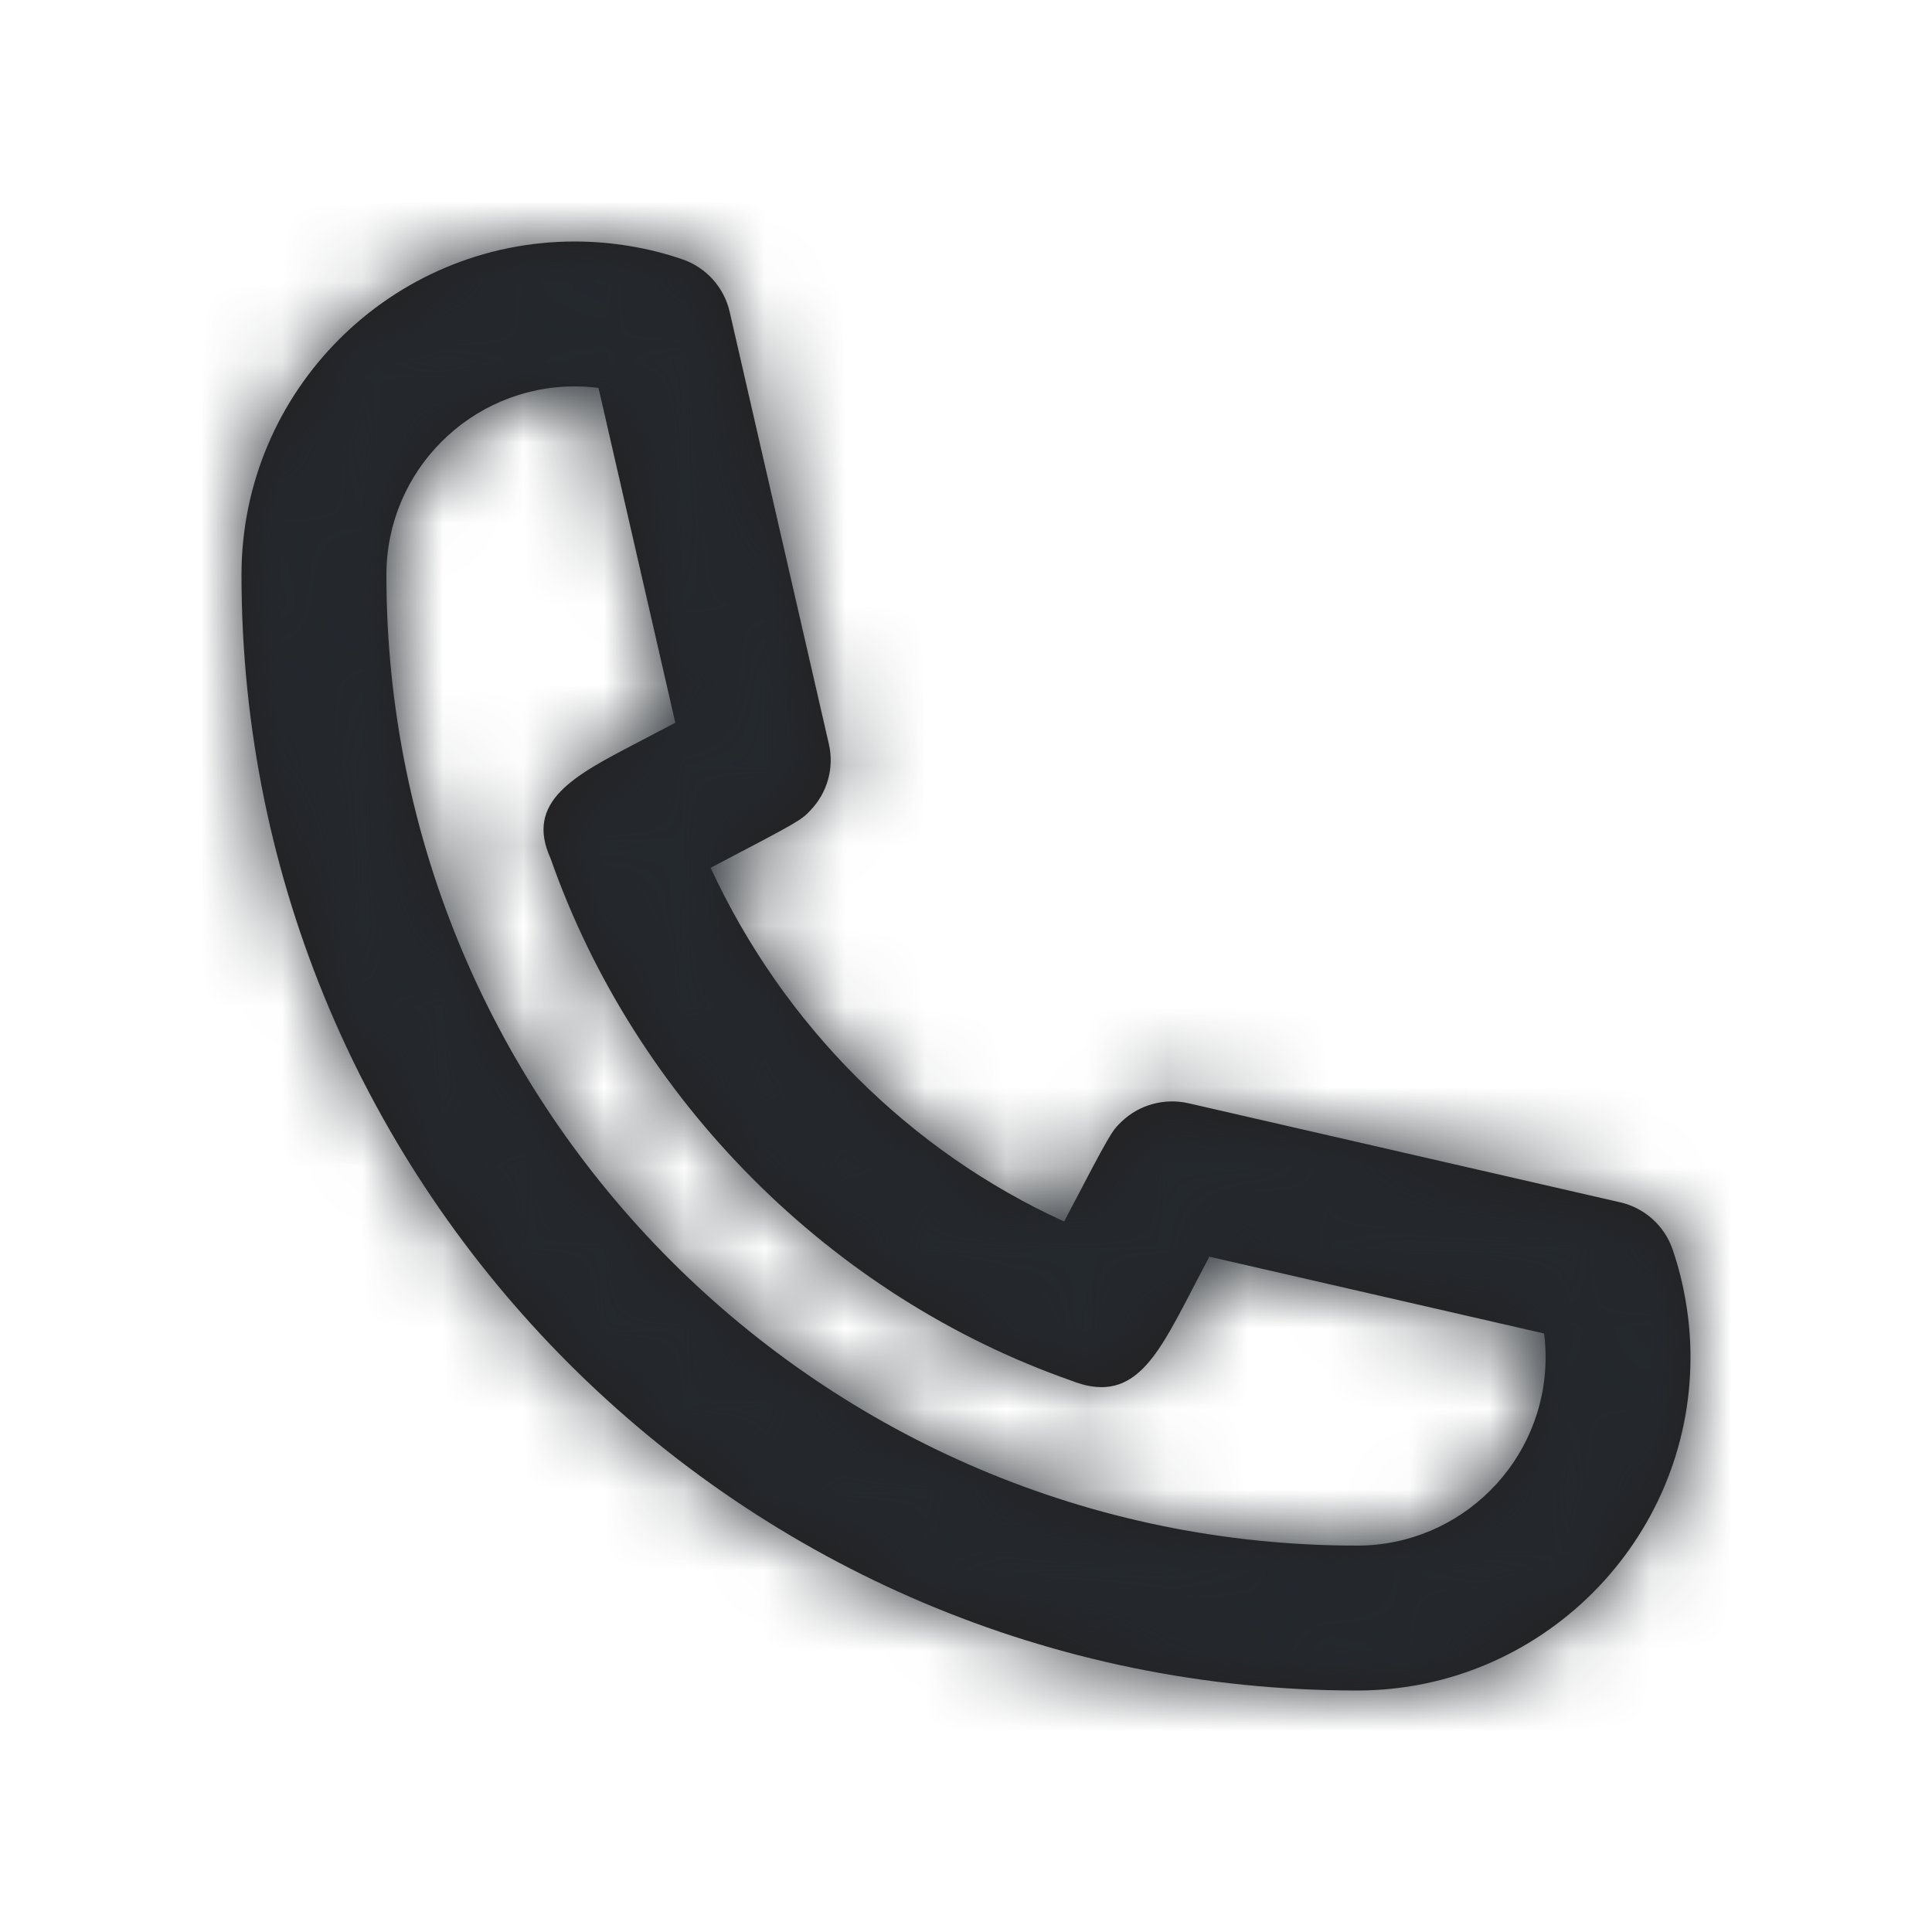
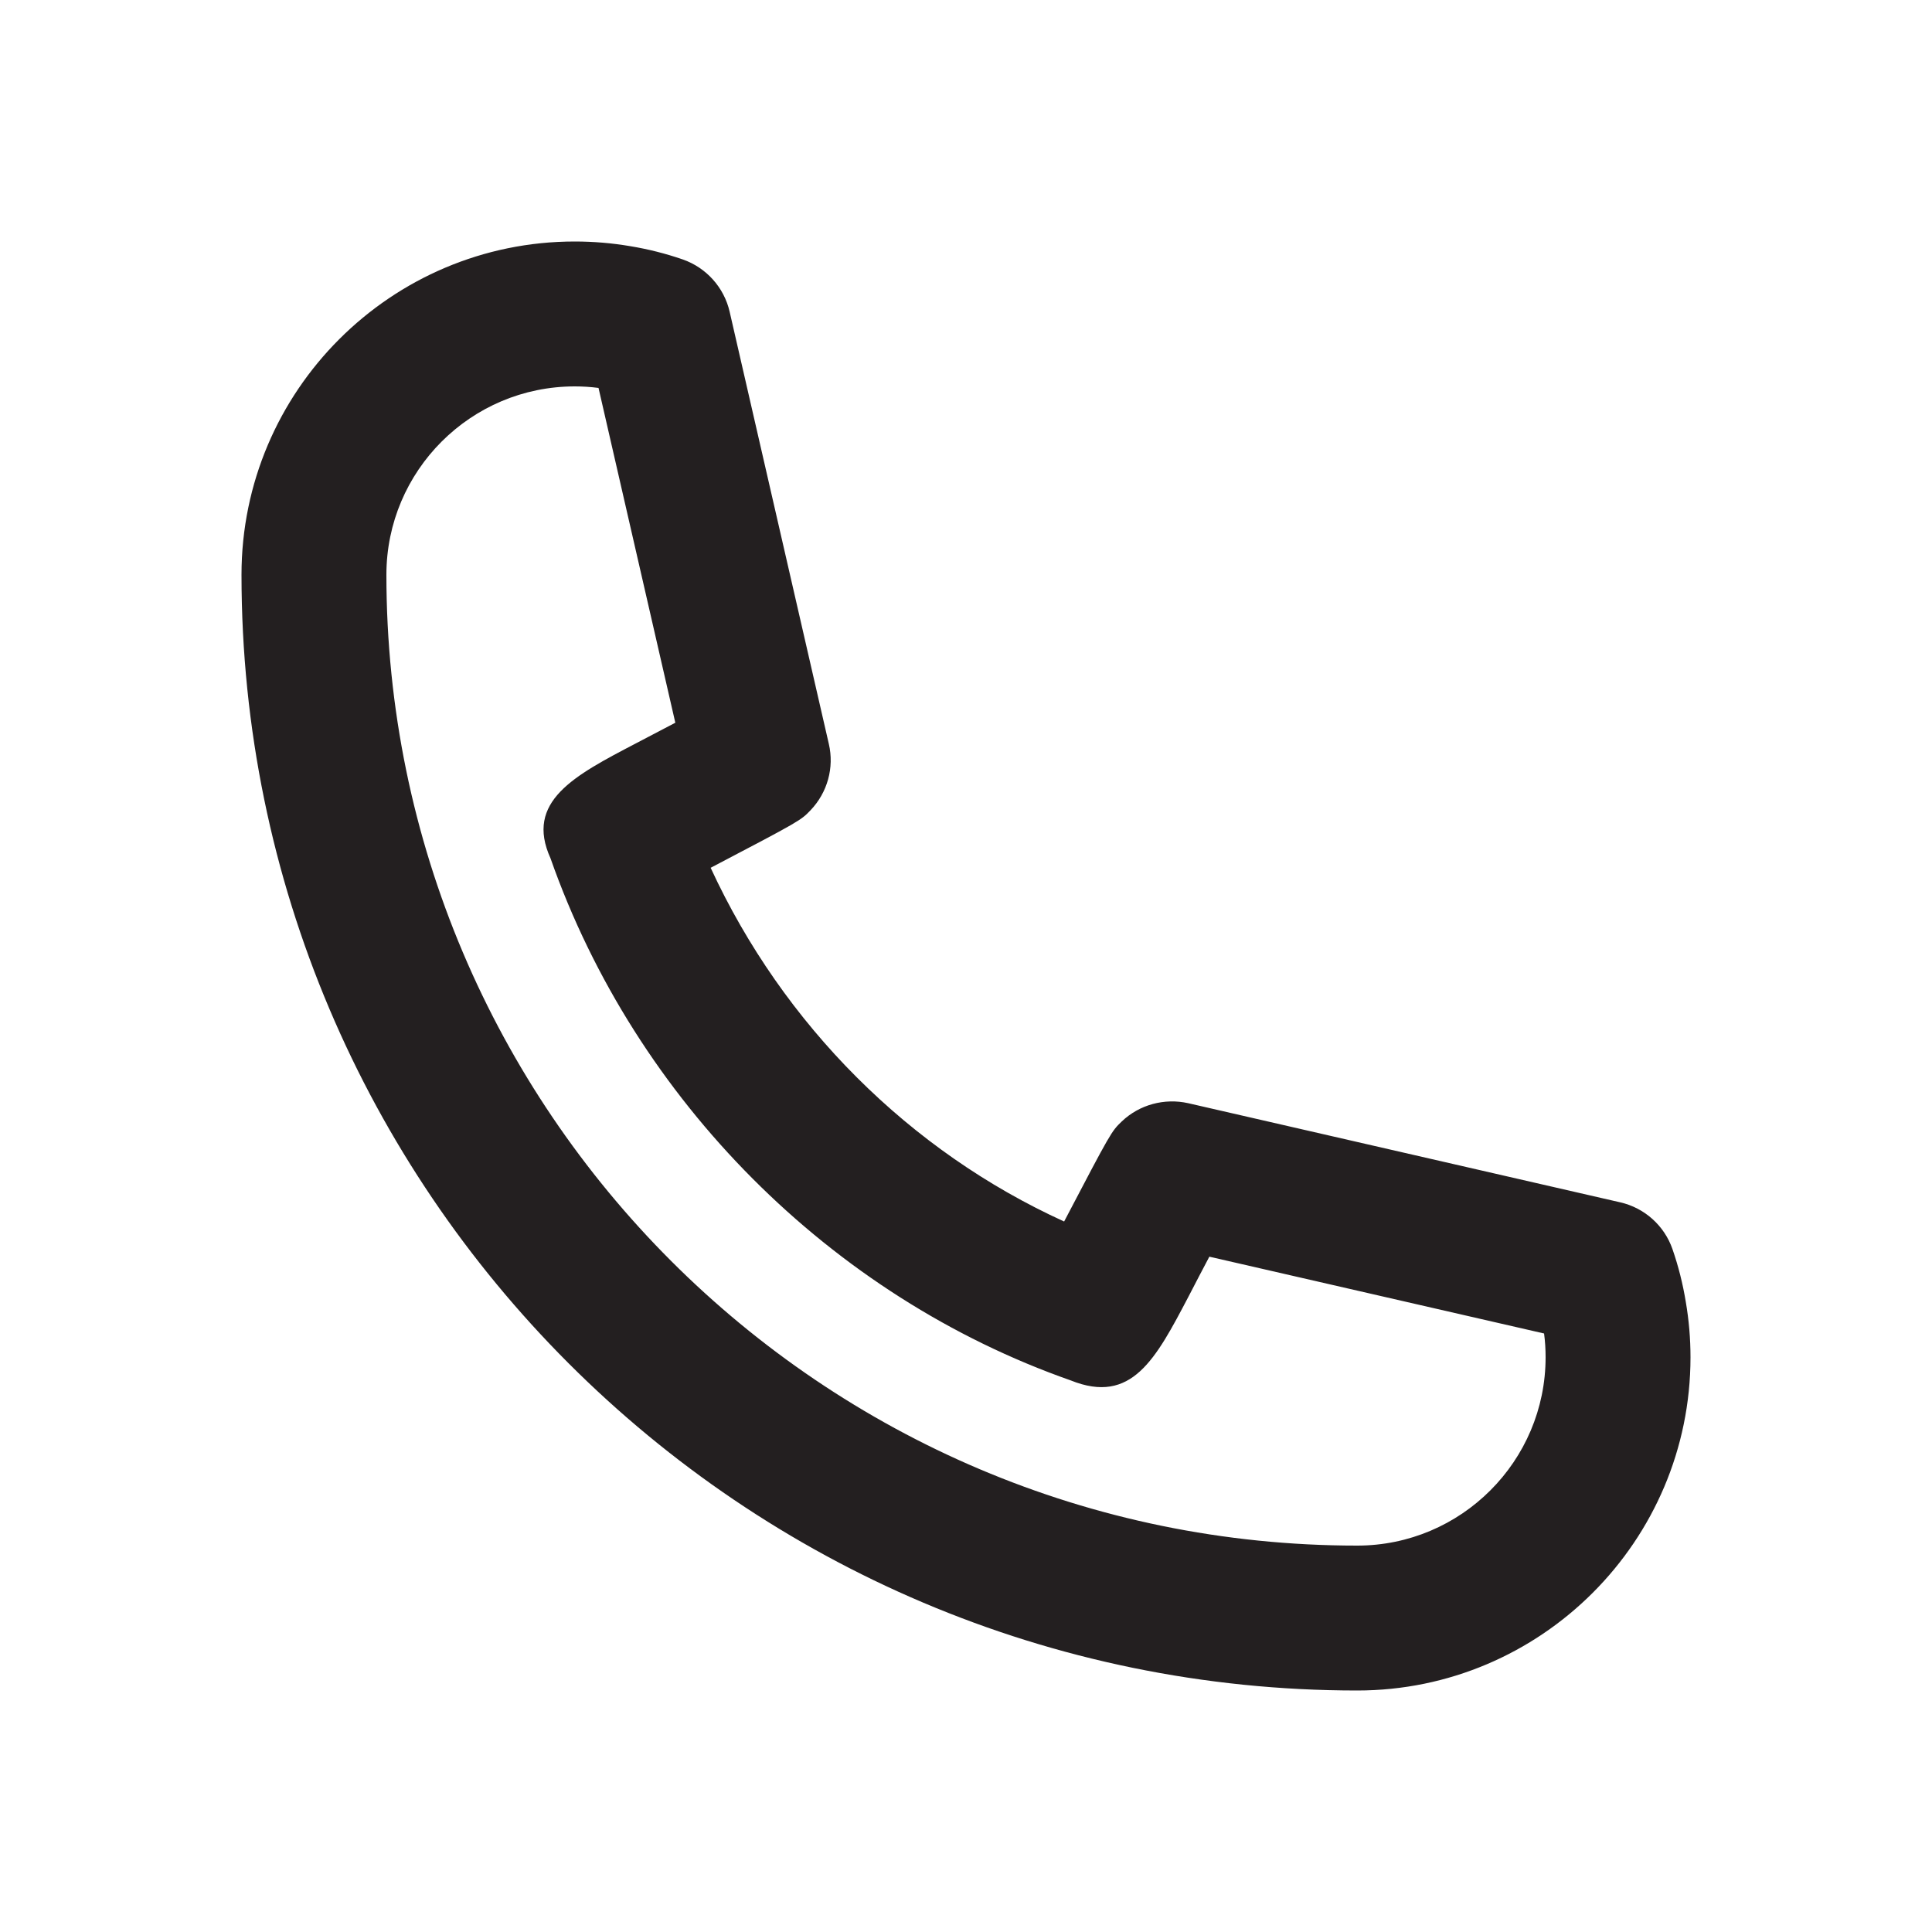
<svg xmlns="http://www.w3.org/2000/svg" width="24" height="24" viewBox="0 0 24 24" fill="none">
  <path fill-rule="evenodd" clip-rule="evenodd" d="M7.14 4.8C5.849 4.8 4.8 5.849 4.8 7.14C4.8 13.789 10.21 19.2 16.86 19.2C18.15 19.2 19.2 18.151 19.2 16.86C19.2 16.76 19.194 16.662 19.181 16.565L15.023 15.611C14.94 15.769 14.849 15.941 14.767 16.101C14.356 16.884 14.059 17.453 13.301 17.148C10.326 16.104 7.897 13.674 6.839 10.663C6.518 9.956 7.13 9.636 7.906 9.231C8.063 9.148 8.233 9.059 8.389 8.978L7.435 4.819C7.335 4.806 7.238 4.8 7.14 4.8ZM16.86 21C9.217 21 3 14.783 3 7.14C3 4.857 4.857 3 7.14 3C7.374 3 7.605 3.02 7.829 3.058C8.048 3.094 8.268 3.149 8.482 3.223C8.774 3.325 8.995 3.571 9.064 3.873L10.296 9.241C10.365 9.536 10.279 9.845 10.069 10.065C9.946 10.193 9.944 10.195 8.828 10.78C9.731 12.736 11.302 14.301 13.219 15.174C13.804 14.057 13.807 14.054 13.935 13.931C14.155 13.721 14.466 13.639 14.759 13.704L20.128 14.936C20.429 15.005 20.675 15.225 20.776 15.517C20.85 15.73 20.905 15.949 20.942 16.175C20.98 16.397 21 16.628 21 16.86C21 19.143 19.142 21 16.86 21Z" fill="#231F20" />
  <mask id="mask0" mask-type="alpha" maskUnits="userSpaceOnUse" x="3" y="3" width="18" height="18">
    <path fill-rule="evenodd" clip-rule="evenodd" d="M7.14 4.8C5.849 4.8 4.8 5.849 4.8 7.14C4.8 13.789 10.21 19.2 16.86 19.2C18.15 19.2 19.2 18.151 19.2 16.86C19.2 16.76 19.194 16.662 19.181 16.565L15.023 15.611C14.94 15.769 14.849 15.941 14.767 16.101C14.356 16.884 14.059 17.453 13.301 17.148C10.326 16.104 7.897 13.674 6.839 10.663C6.518 9.956 7.13 9.636 7.906 9.231C8.063 9.148 8.233 9.059 8.389 8.978L7.435 4.819C7.335 4.806 7.238 4.8 7.14 4.8ZM16.86 21C9.217 21 3 14.783 3 7.14C3 4.857 4.857 3 7.14 3C7.374 3 7.605 3.02 7.829 3.058C8.048 3.094 8.268 3.149 8.482 3.223C8.774 3.325 8.995 3.571 9.064 3.873L10.296 9.241C10.365 9.536 10.279 9.845 10.069 10.065C9.946 10.193 9.944 10.195 8.828 10.78C9.731 12.736 11.302 14.301 13.219 15.174C13.804 14.057 13.807 14.054 13.935 13.931C14.155 13.721 14.466 13.639 14.759 13.704L20.128 14.936C20.429 15.005 20.675 15.225 20.776 15.517C20.85 15.73 20.905 15.949 20.942 16.175C20.98 16.397 21 16.628 21 16.86C21 19.143 19.142 21 16.86 21Z" fill="white" />
  </mask>
  <g mask="url(#mask0)">
-     <rect width="24" height="24" fill="#24292E" />
-   </g>
+     </g>
</svg>